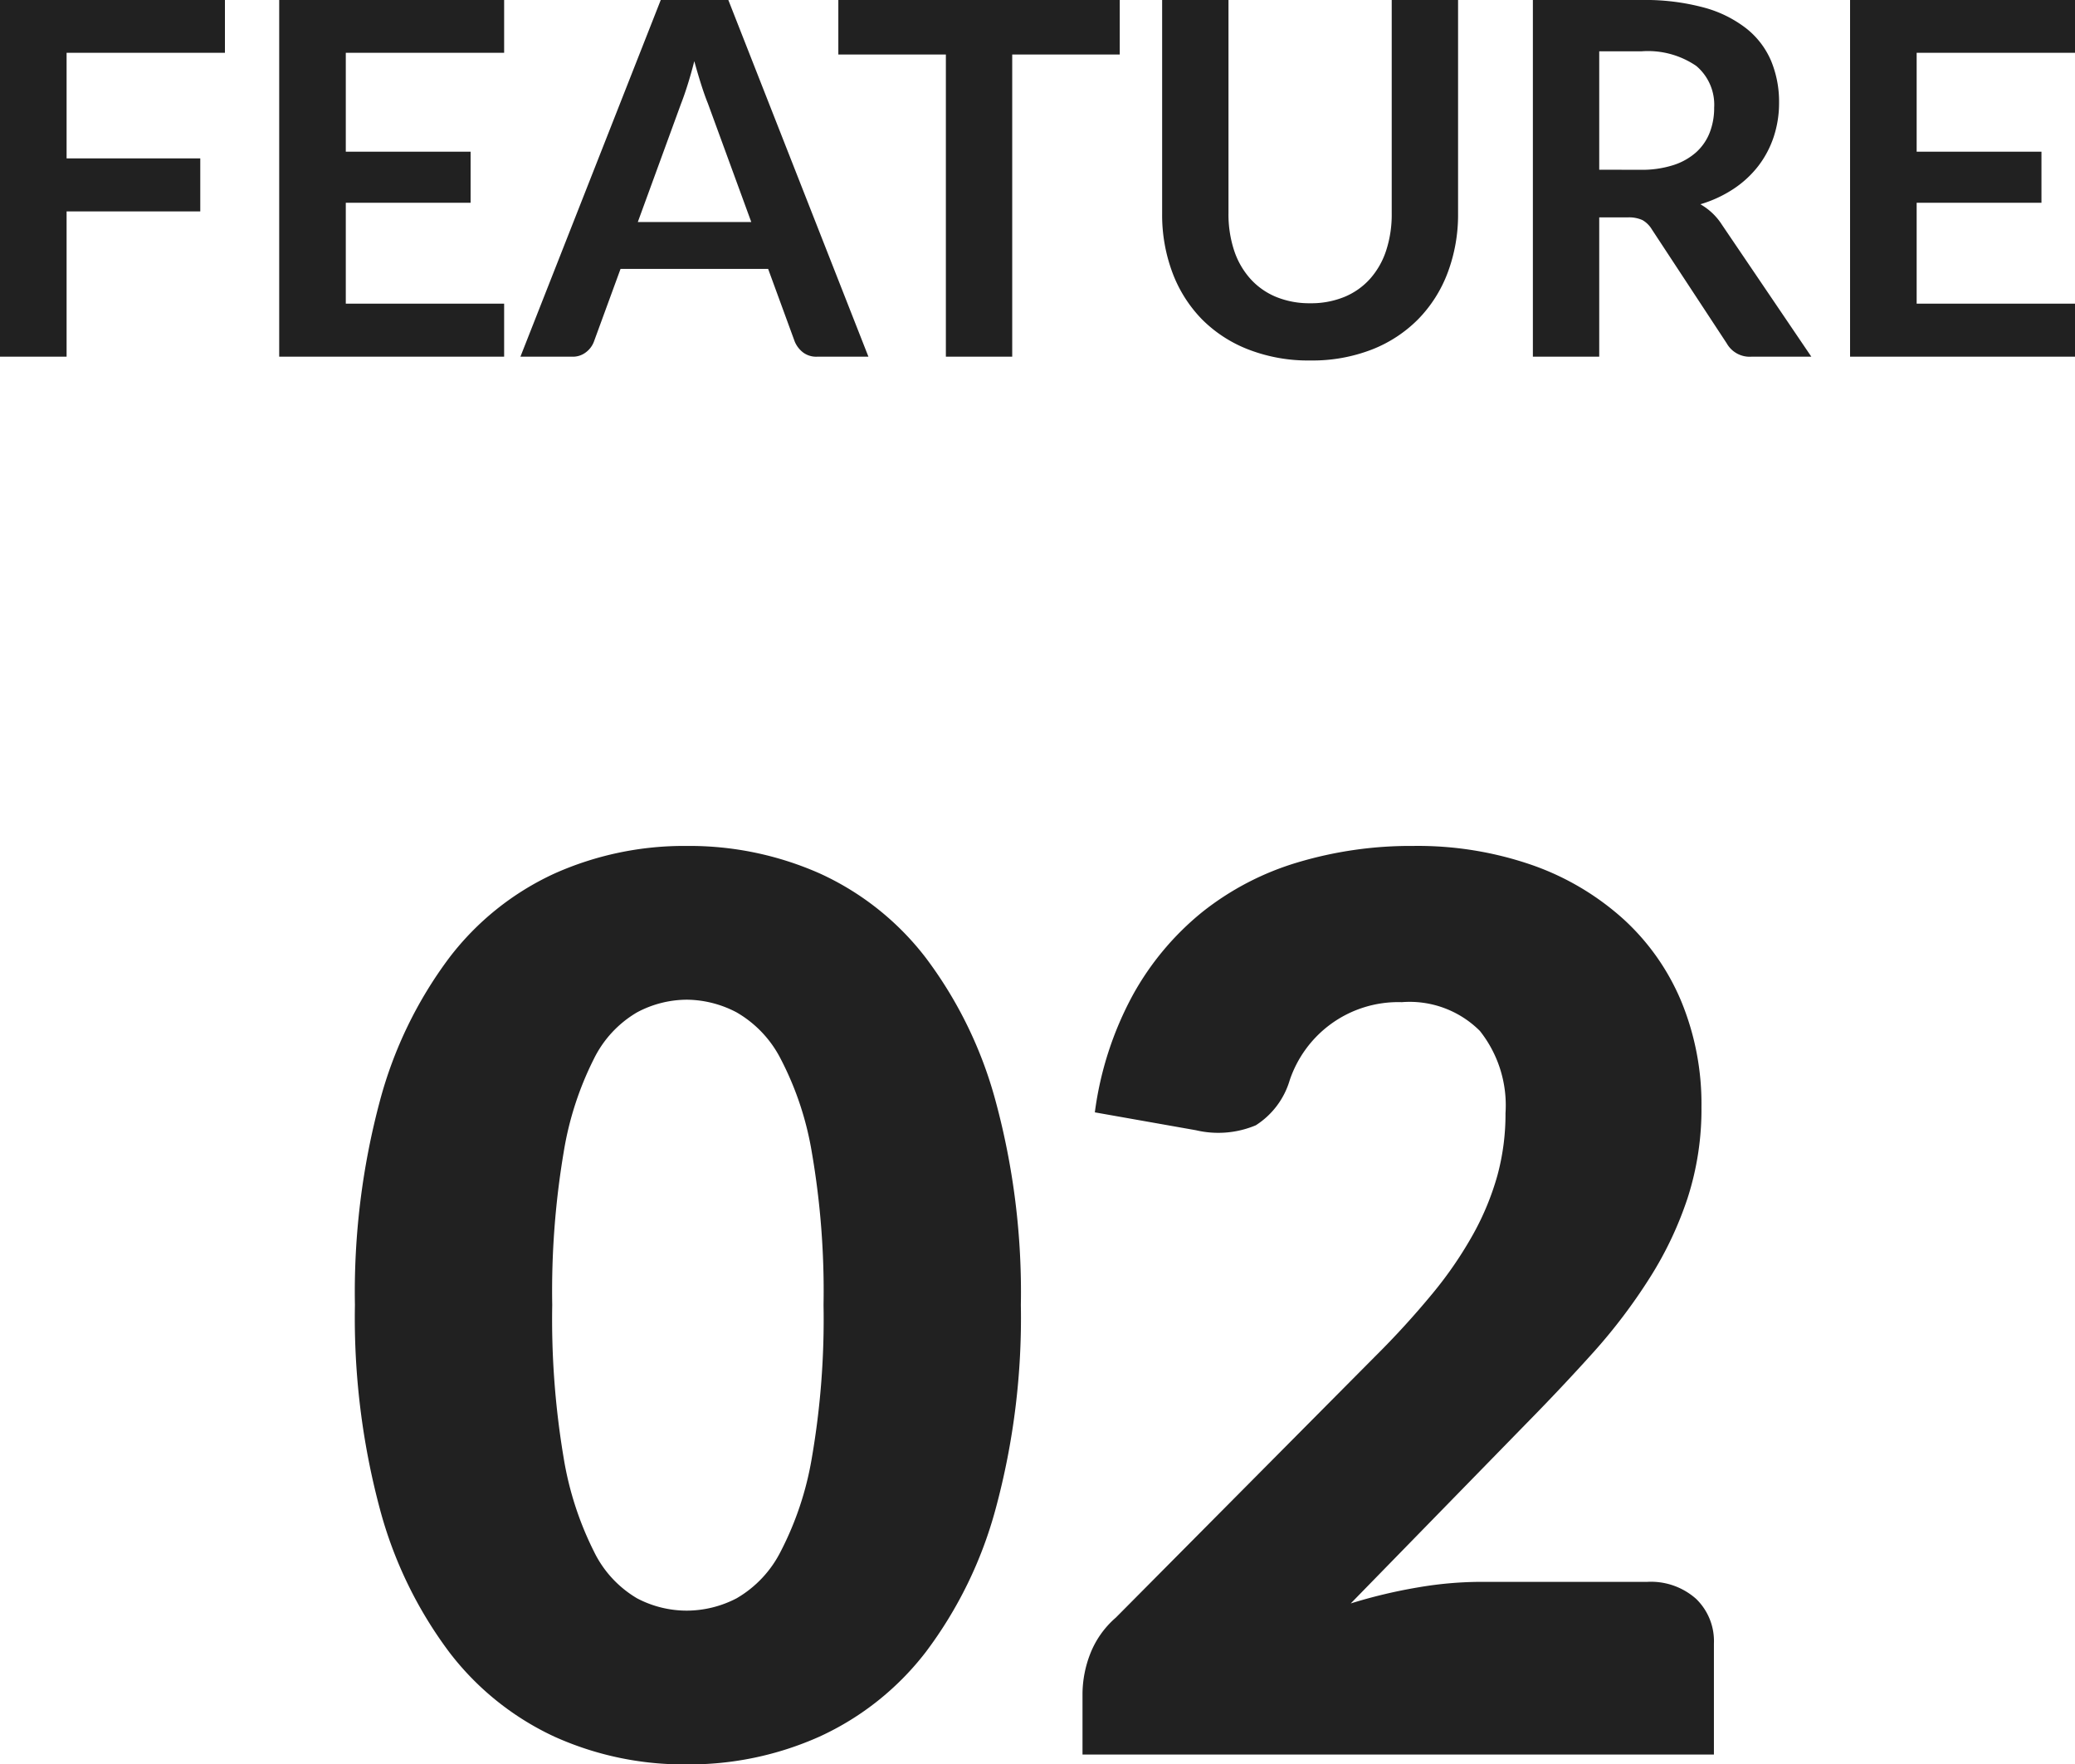
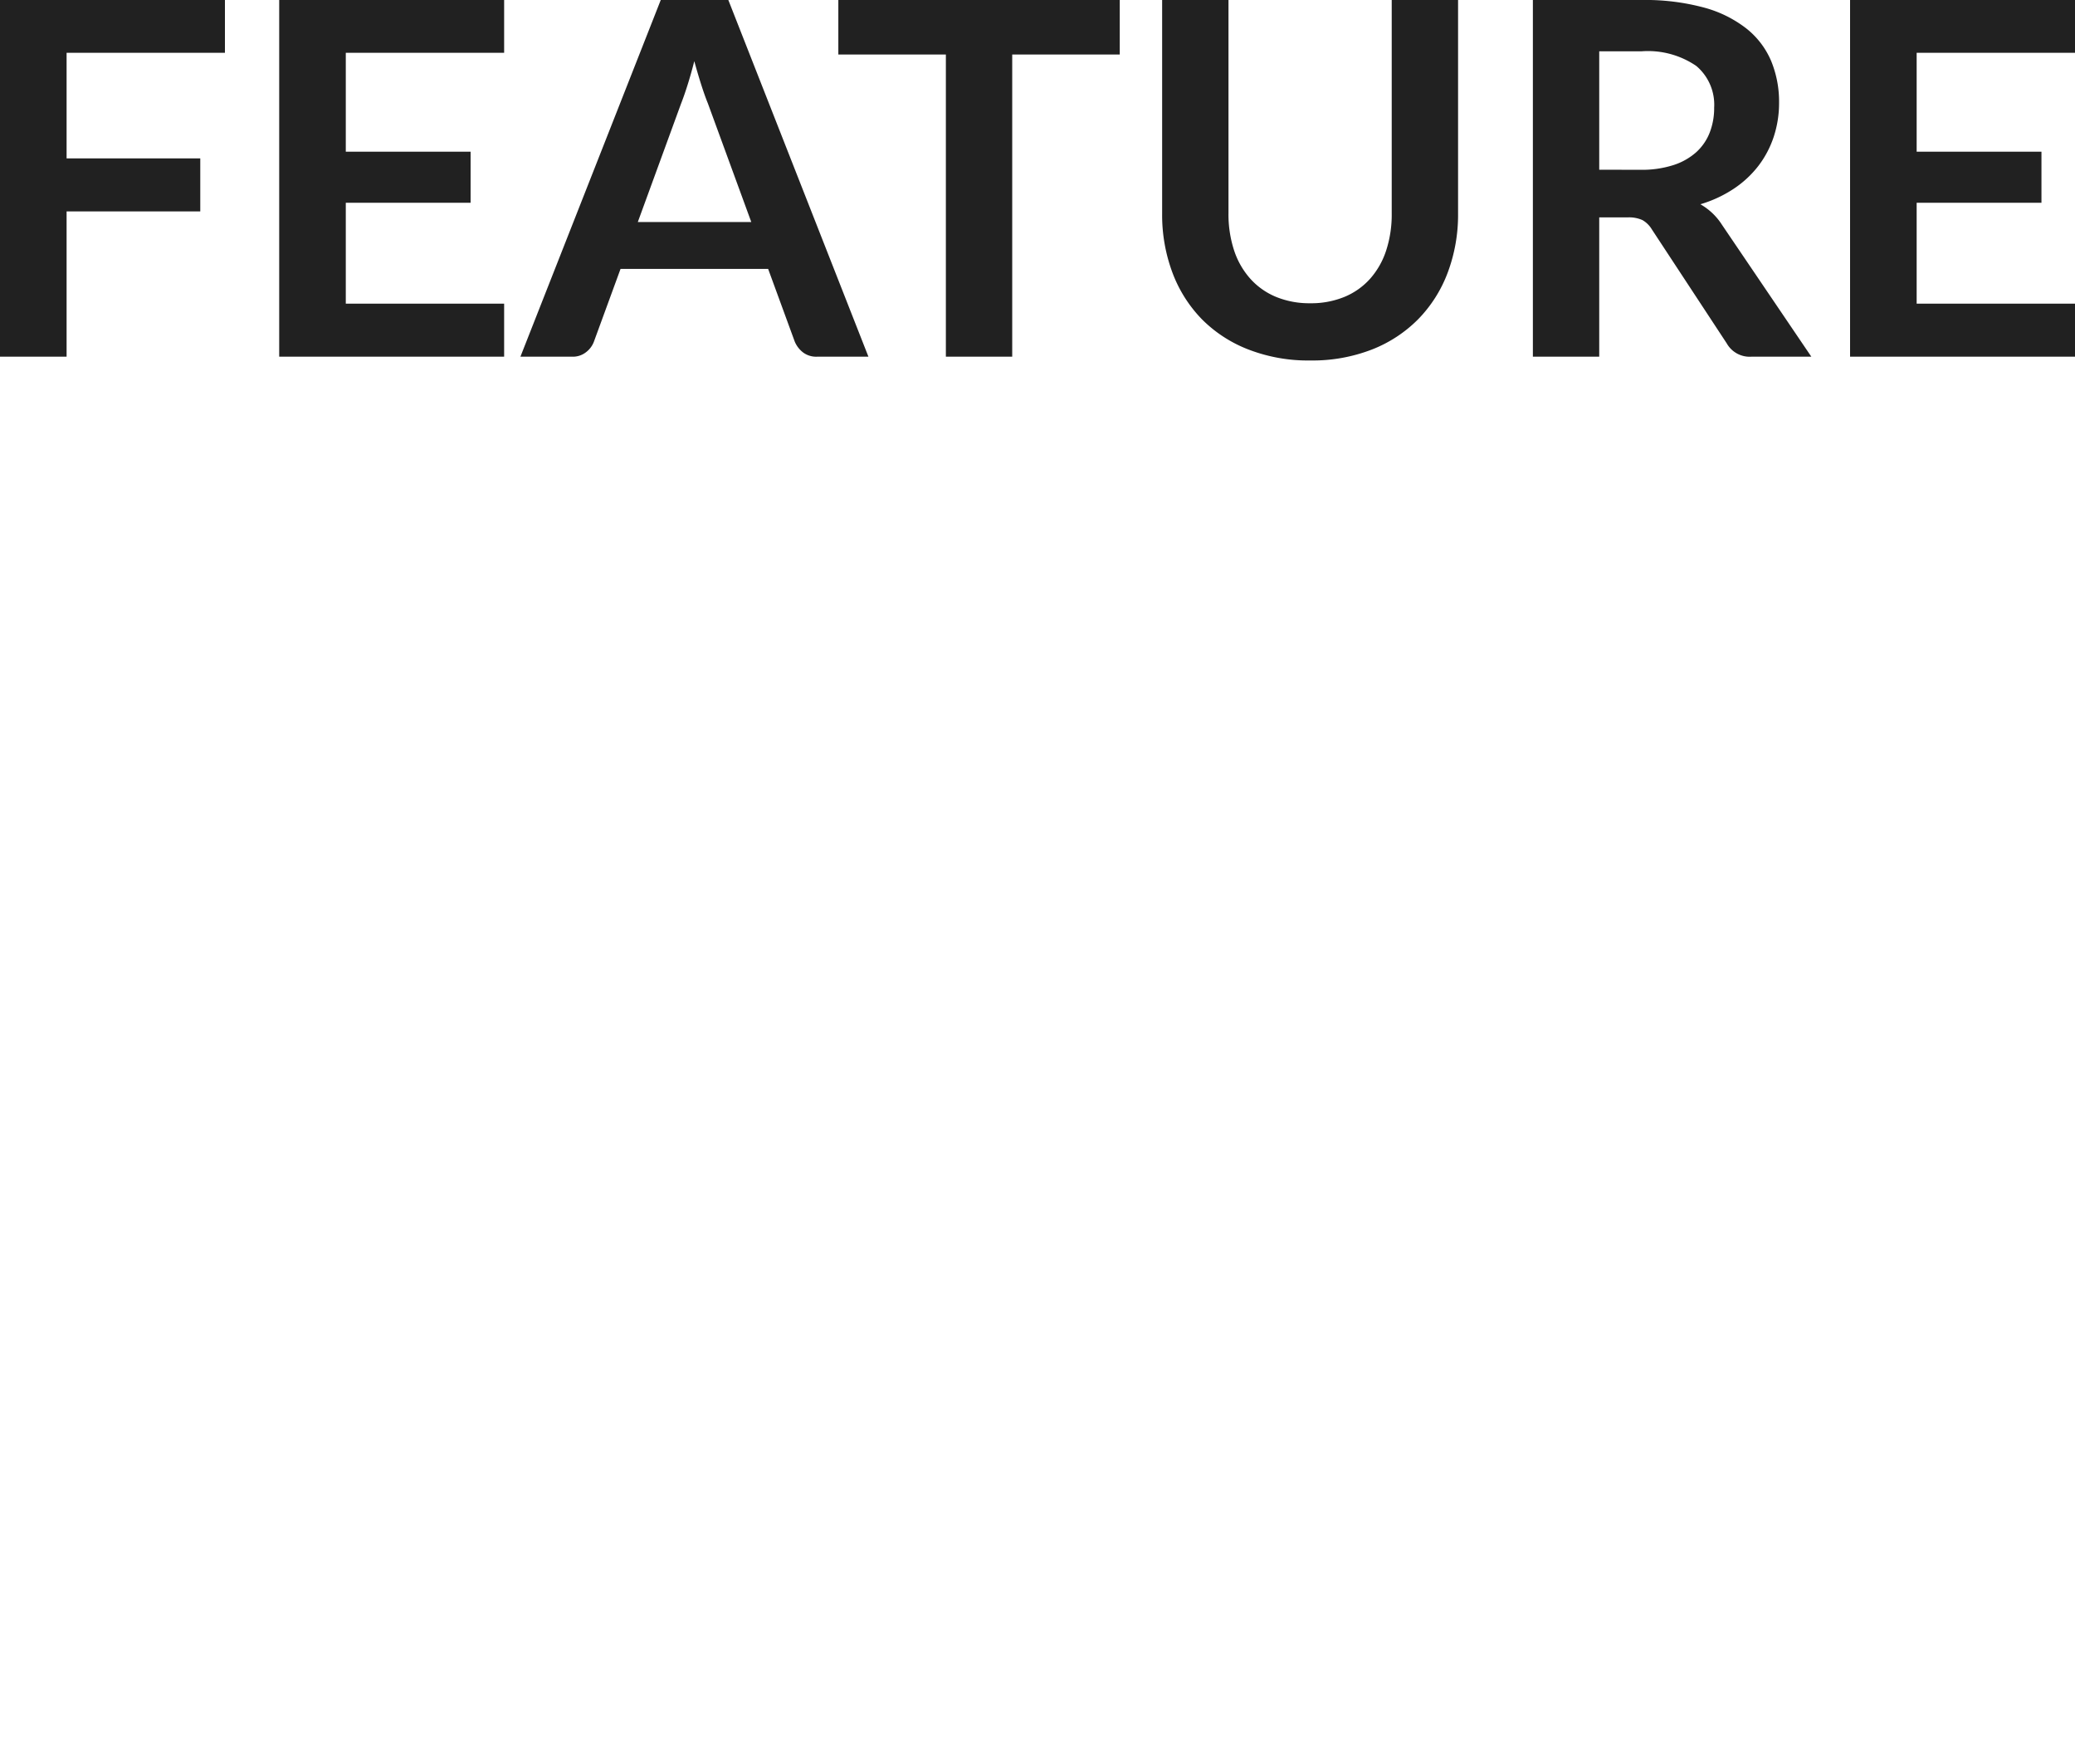
<svg xmlns="http://www.w3.org/2000/svg" width="50.478" height="42.916" viewBox="0 0 50.478 42.916">
  <g id="グループ_272" data-name="グループ 272" transform="translate(-234.966 -2378.324)">
    <path id="パス_67" data-name="パス 67" d="M2.586-7.392v2.568H5.838v1.29H2.586V0H.966V-8.676H6.438v1.284Zm6.792,0v2.406h3.036v1.242H9.378V-1.29H13.23V0H7.758V-8.676H13.23v1.284Zm9.864,4.116L18.186-6.162q-.078-.192-.162-.456t-.168-.57q-.078.306-.162.573t-.162.465l-1.05,2.874ZM22.092,0H20.844A.533.533,0,0,1,20.5-.105a.654.654,0,0,1-.2-.261l-.648-1.77H16.062l-.648,1.77a.575.575,0,0,1-.186.252A.519.519,0,0,1,14.886,0h-1.26L17.04-8.676h1.644Zm6.114-7.35H25.59V0H23.976V-7.35H21.36V-8.676h6.846ZM32.838-1.3a2.132,2.132,0,0,0,.837-.156A1.715,1.715,0,0,0,34.3-1.9a1.937,1.937,0,0,0,.387-.684,2.817,2.817,0,0,0,.135-.9v-5.2h1.614v5.2a4.006,4.006,0,0,1-.249,1.431,3.256,3.256,0,0,1-.714,1.134,3.24,3.24,0,0,1-1.131.744,4,4,0,0,1-1.5.267,4.018,4.018,0,0,1-1.506-.267A3.24,3.24,0,0,1,30.2-.915a3.256,3.256,0,0,1-.714-1.134,4.006,4.006,0,0,1-.249-1.431v-5.2h1.614v5.19a2.817,2.817,0,0,0,.135.9,1.944,1.944,0,0,0,.39.687A1.727,1.727,0,0,0,32-1.458,2.132,2.132,0,0,0,32.838-1.3Zm8.04-3.246a2.5,2.5,0,0,0,.795-.114,1.537,1.537,0,0,0,.558-.315,1.265,1.265,0,0,0,.327-.477,1.649,1.649,0,0,0,.108-.606,1.232,1.232,0,0,0-.435-1.014A2.081,2.081,0,0,0,40.9-7.428H39.87v2.88ZM45.03,0H43.572a.64.64,0,0,1-.6-.324L41.148-3.1a.64.64,0,0,0-.225-.222.788.788,0,0,0-.363-.066h-.69V0H38.256V-8.676H40.9a5.5,5.5,0,0,1,1.515.183,2.9,2.9,0,0,1,1.038.513,2.007,2.007,0,0,1,.6.789,2.6,2.6,0,0,1,.192,1.011,2.62,2.62,0,0,1-.129.828,2.4,2.4,0,0,1-.372.708,2.507,2.507,0,0,1-.6.558,3.009,3.009,0,0,1-.813.378,1.577,1.577,0,0,1,.288.213,1.514,1.514,0,0,1,.24.291Zm2.562-7.392v2.406h3.036v1.242H47.592V-1.29h3.852V0H45.972V-8.676h5.472v1.284Z" transform="translate(234 2387)" fill="#212121" />
-     <path id="パス_68" data-name="パス 68" d="M16.8-10.935a17.773,17.773,0,0,1-.615,4.965,10.19,10.19,0,0,1-1.7,3.48A6.866,6.866,0,0,1,11.9-.435,7.752,7.752,0,0,1,8.67.24,7.65,7.65,0,0,1,5.453-.435,6.837,6.837,0,0,1,2.895-2.49,10.176,10.176,0,0,1,1.208-5.97,17.98,17.98,0,0,1,.6-10.935,17.98,17.98,0,0,1,1.208-15.9a10.176,10.176,0,0,1,1.687-3.48,6.767,6.767,0,0,1,2.558-2.048A7.723,7.723,0,0,1,8.67-22.1a7.826,7.826,0,0,1,3.233.667,6.8,6.8,0,0,1,2.58,2.048,10.19,10.19,0,0,1,1.7,3.48A17.773,17.773,0,0,1,16.8-10.935Zm-4.8,0a19.81,19.81,0,0,0-.285-3.713,7.61,7.61,0,0,0-.757-2.272,2.747,2.747,0,0,0-1.073-1.132A2.639,2.639,0,0,0,8.67-18.36a2.594,2.594,0,0,0-1.207.308,2.679,2.679,0,0,0-1.05,1.132,7.808,7.808,0,0,0-.735,2.272A20.332,20.332,0,0,0,5.4-10.935a20.308,20.308,0,0,0,.278,3.72,7.913,7.913,0,0,0,.735,2.273A2.674,2.674,0,0,0,7.463-3.8,2.594,2.594,0,0,0,8.67-3.5,2.639,2.639,0,0,0,9.885-3.8a2.74,2.74,0,0,0,1.073-1.14,7.711,7.711,0,0,0,.757-2.273A19.786,19.786,0,0,0,12-10.935ZM32.04-4.2a1.652,1.652,0,0,1,1.185.412A1.429,1.429,0,0,1,33.66-2.7V0H18.3V-1.5a2.728,2.728,0,0,1,.18-.93,2.243,2.243,0,0,1,.63-.9l6.3-6.345a20.89,20.89,0,0,0,1.41-1.545,9.578,9.578,0,0,0,.99-1.448,6.6,6.6,0,0,0,.585-1.425A5.688,5.688,0,0,0,28.59-15.6a2.911,2.911,0,0,0-.623-2,2.415,2.415,0,0,0-1.9-.7,2.783,2.783,0,0,0-1.747.548A2.8,2.8,0,0,0,23.34-16.4a1.955,1.955,0,0,1-.825,1.095,2.361,2.361,0,0,1-1.455.12l-2.46-.435a8.206,8.206,0,0,1,.922-2.85,6.859,6.859,0,0,1,1.695-2.025A6.877,6.877,0,0,1,23.535-21.7a9.581,9.581,0,0,1,2.805-.4,8.483,8.483,0,0,1,2.917.472A6.532,6.532,0,0,1,31.47-20.31a5.651,5.651,0,0,1,1.4,2,6.549,6.549,0,0,1,.487,2.557,7.029,7.029,0,0,1-.338,2.22,8.745,8.745,0,0,1-.923,1.943A13.571,13.571,0,0,1,30.743-9.8Q29.97-8.94,29.1-8.055l-4.275,4.38a12.486,12.486,0,0,1,1.635-.39,9.166,9.166,0,0,1,1.5-.135Z" transform="translate(243 2421)" fill="#212121" />
  </g>
</svg>